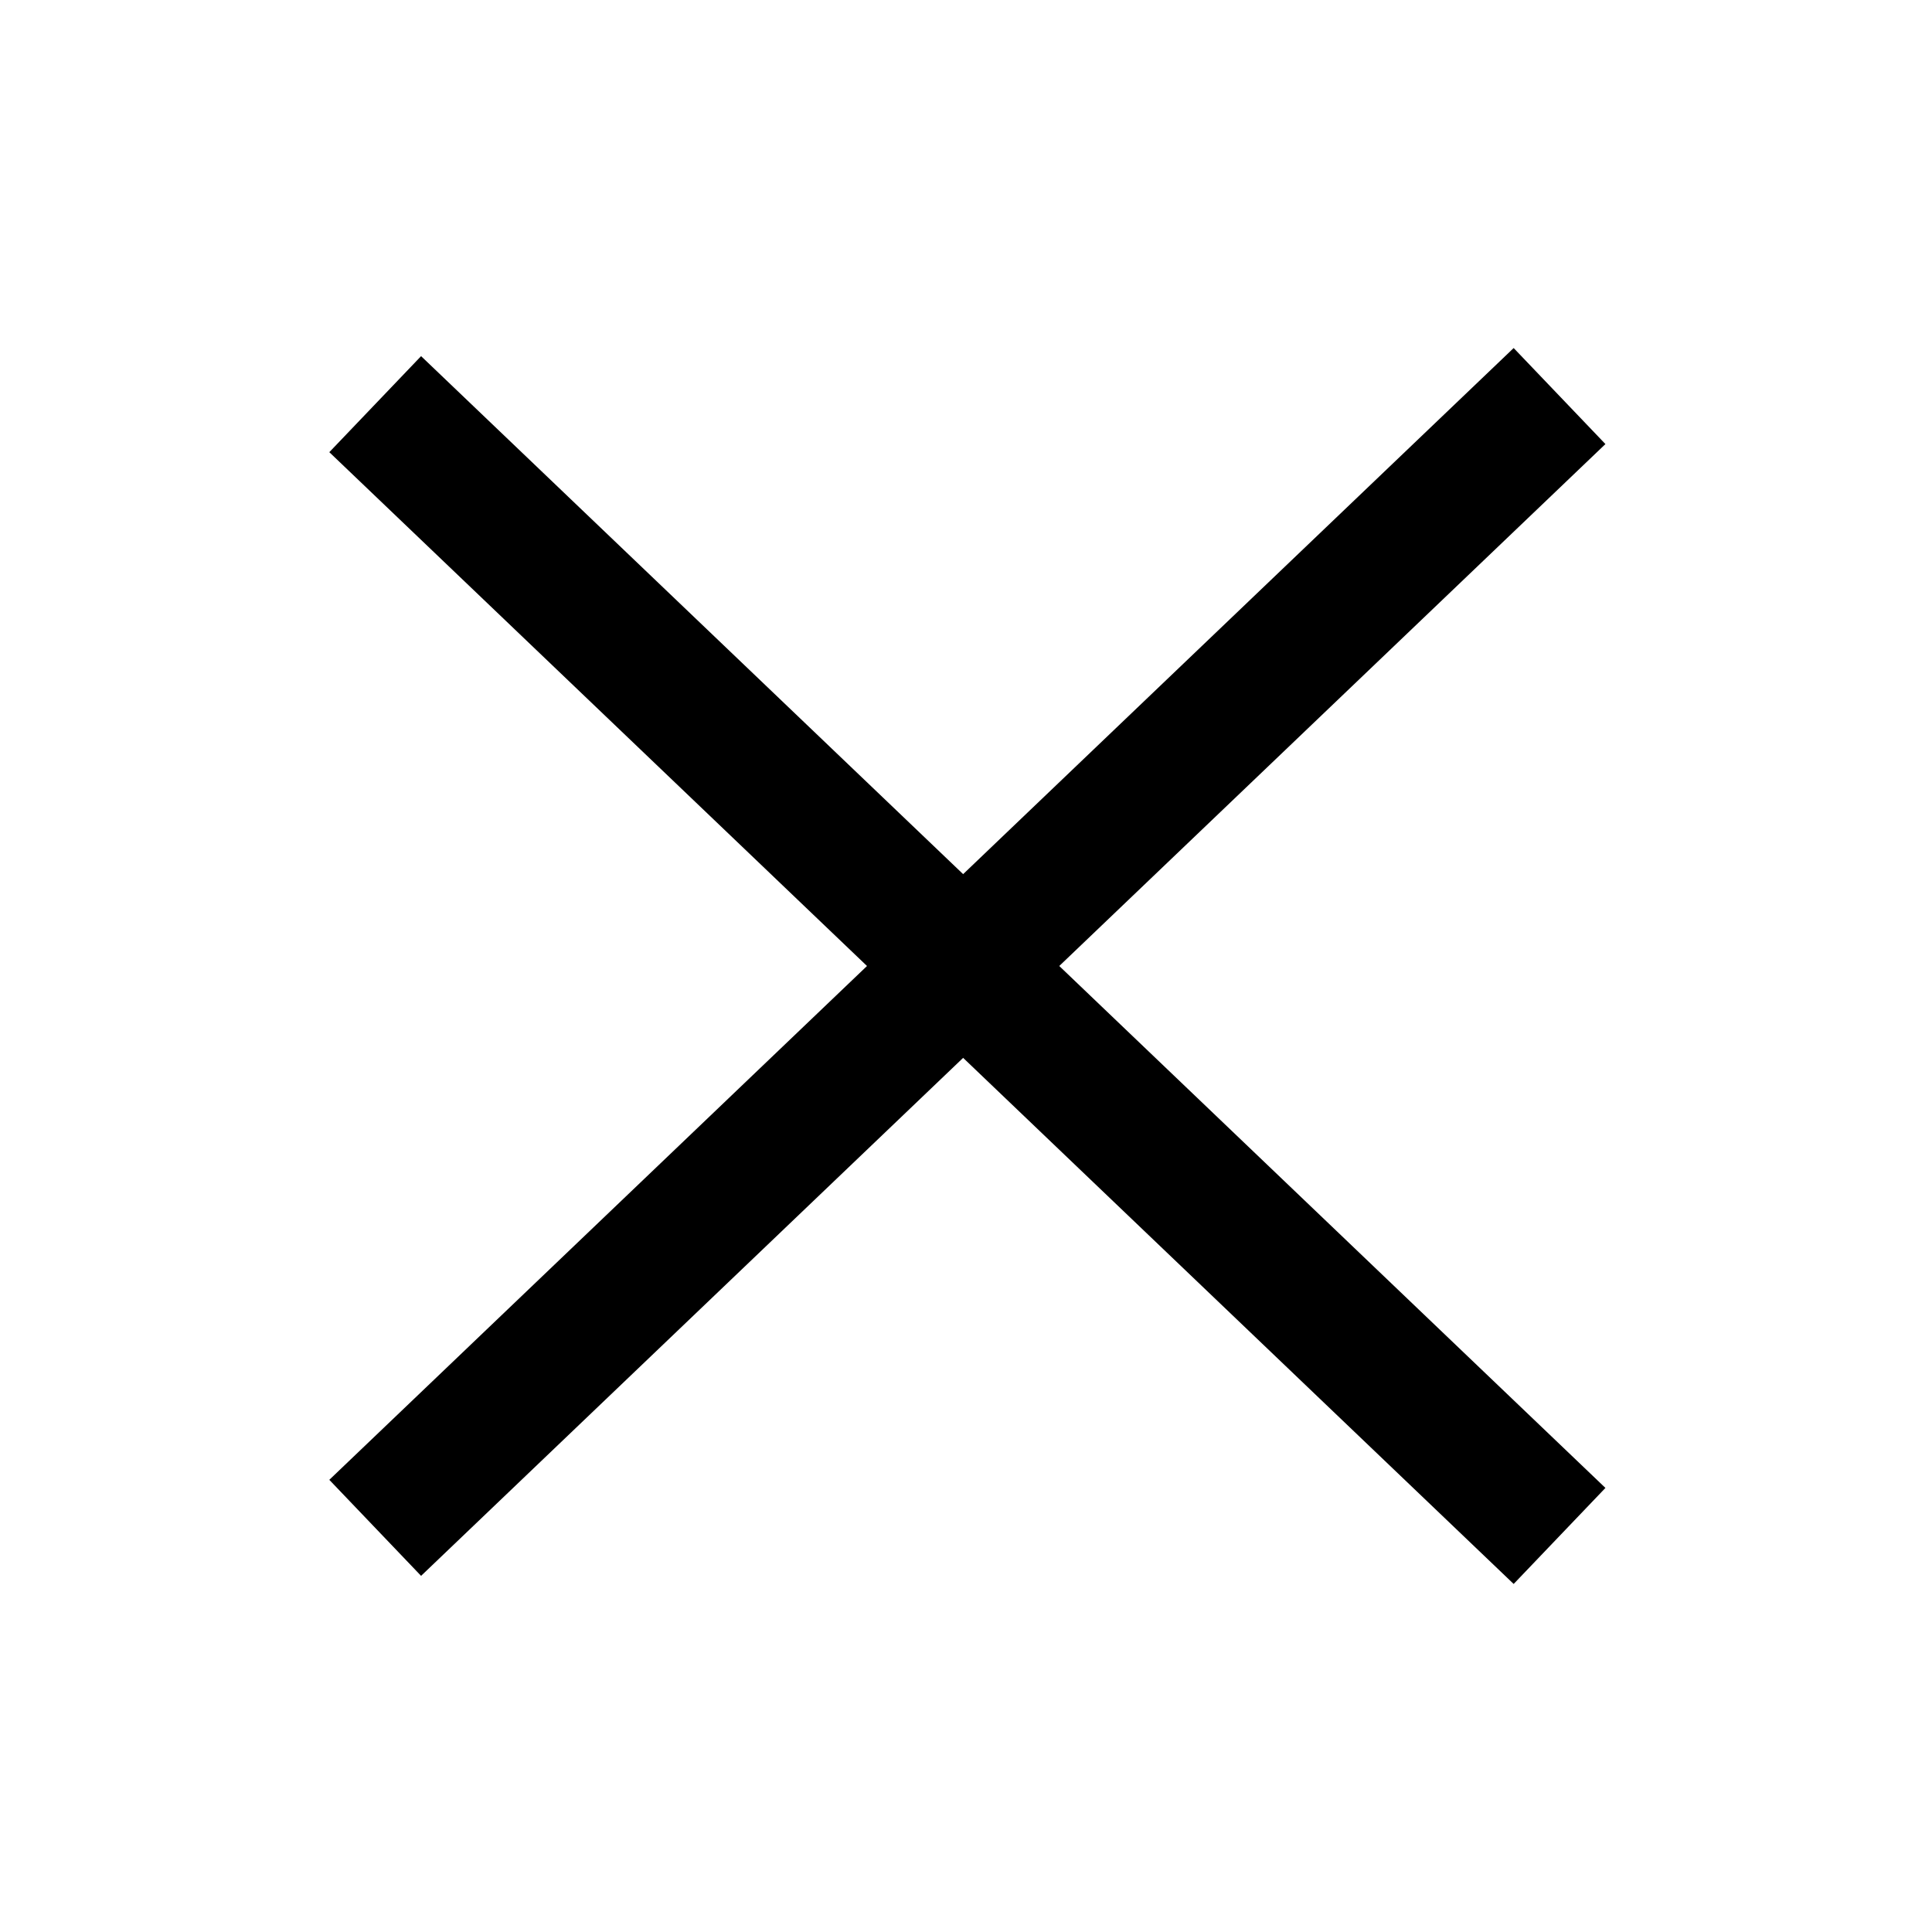
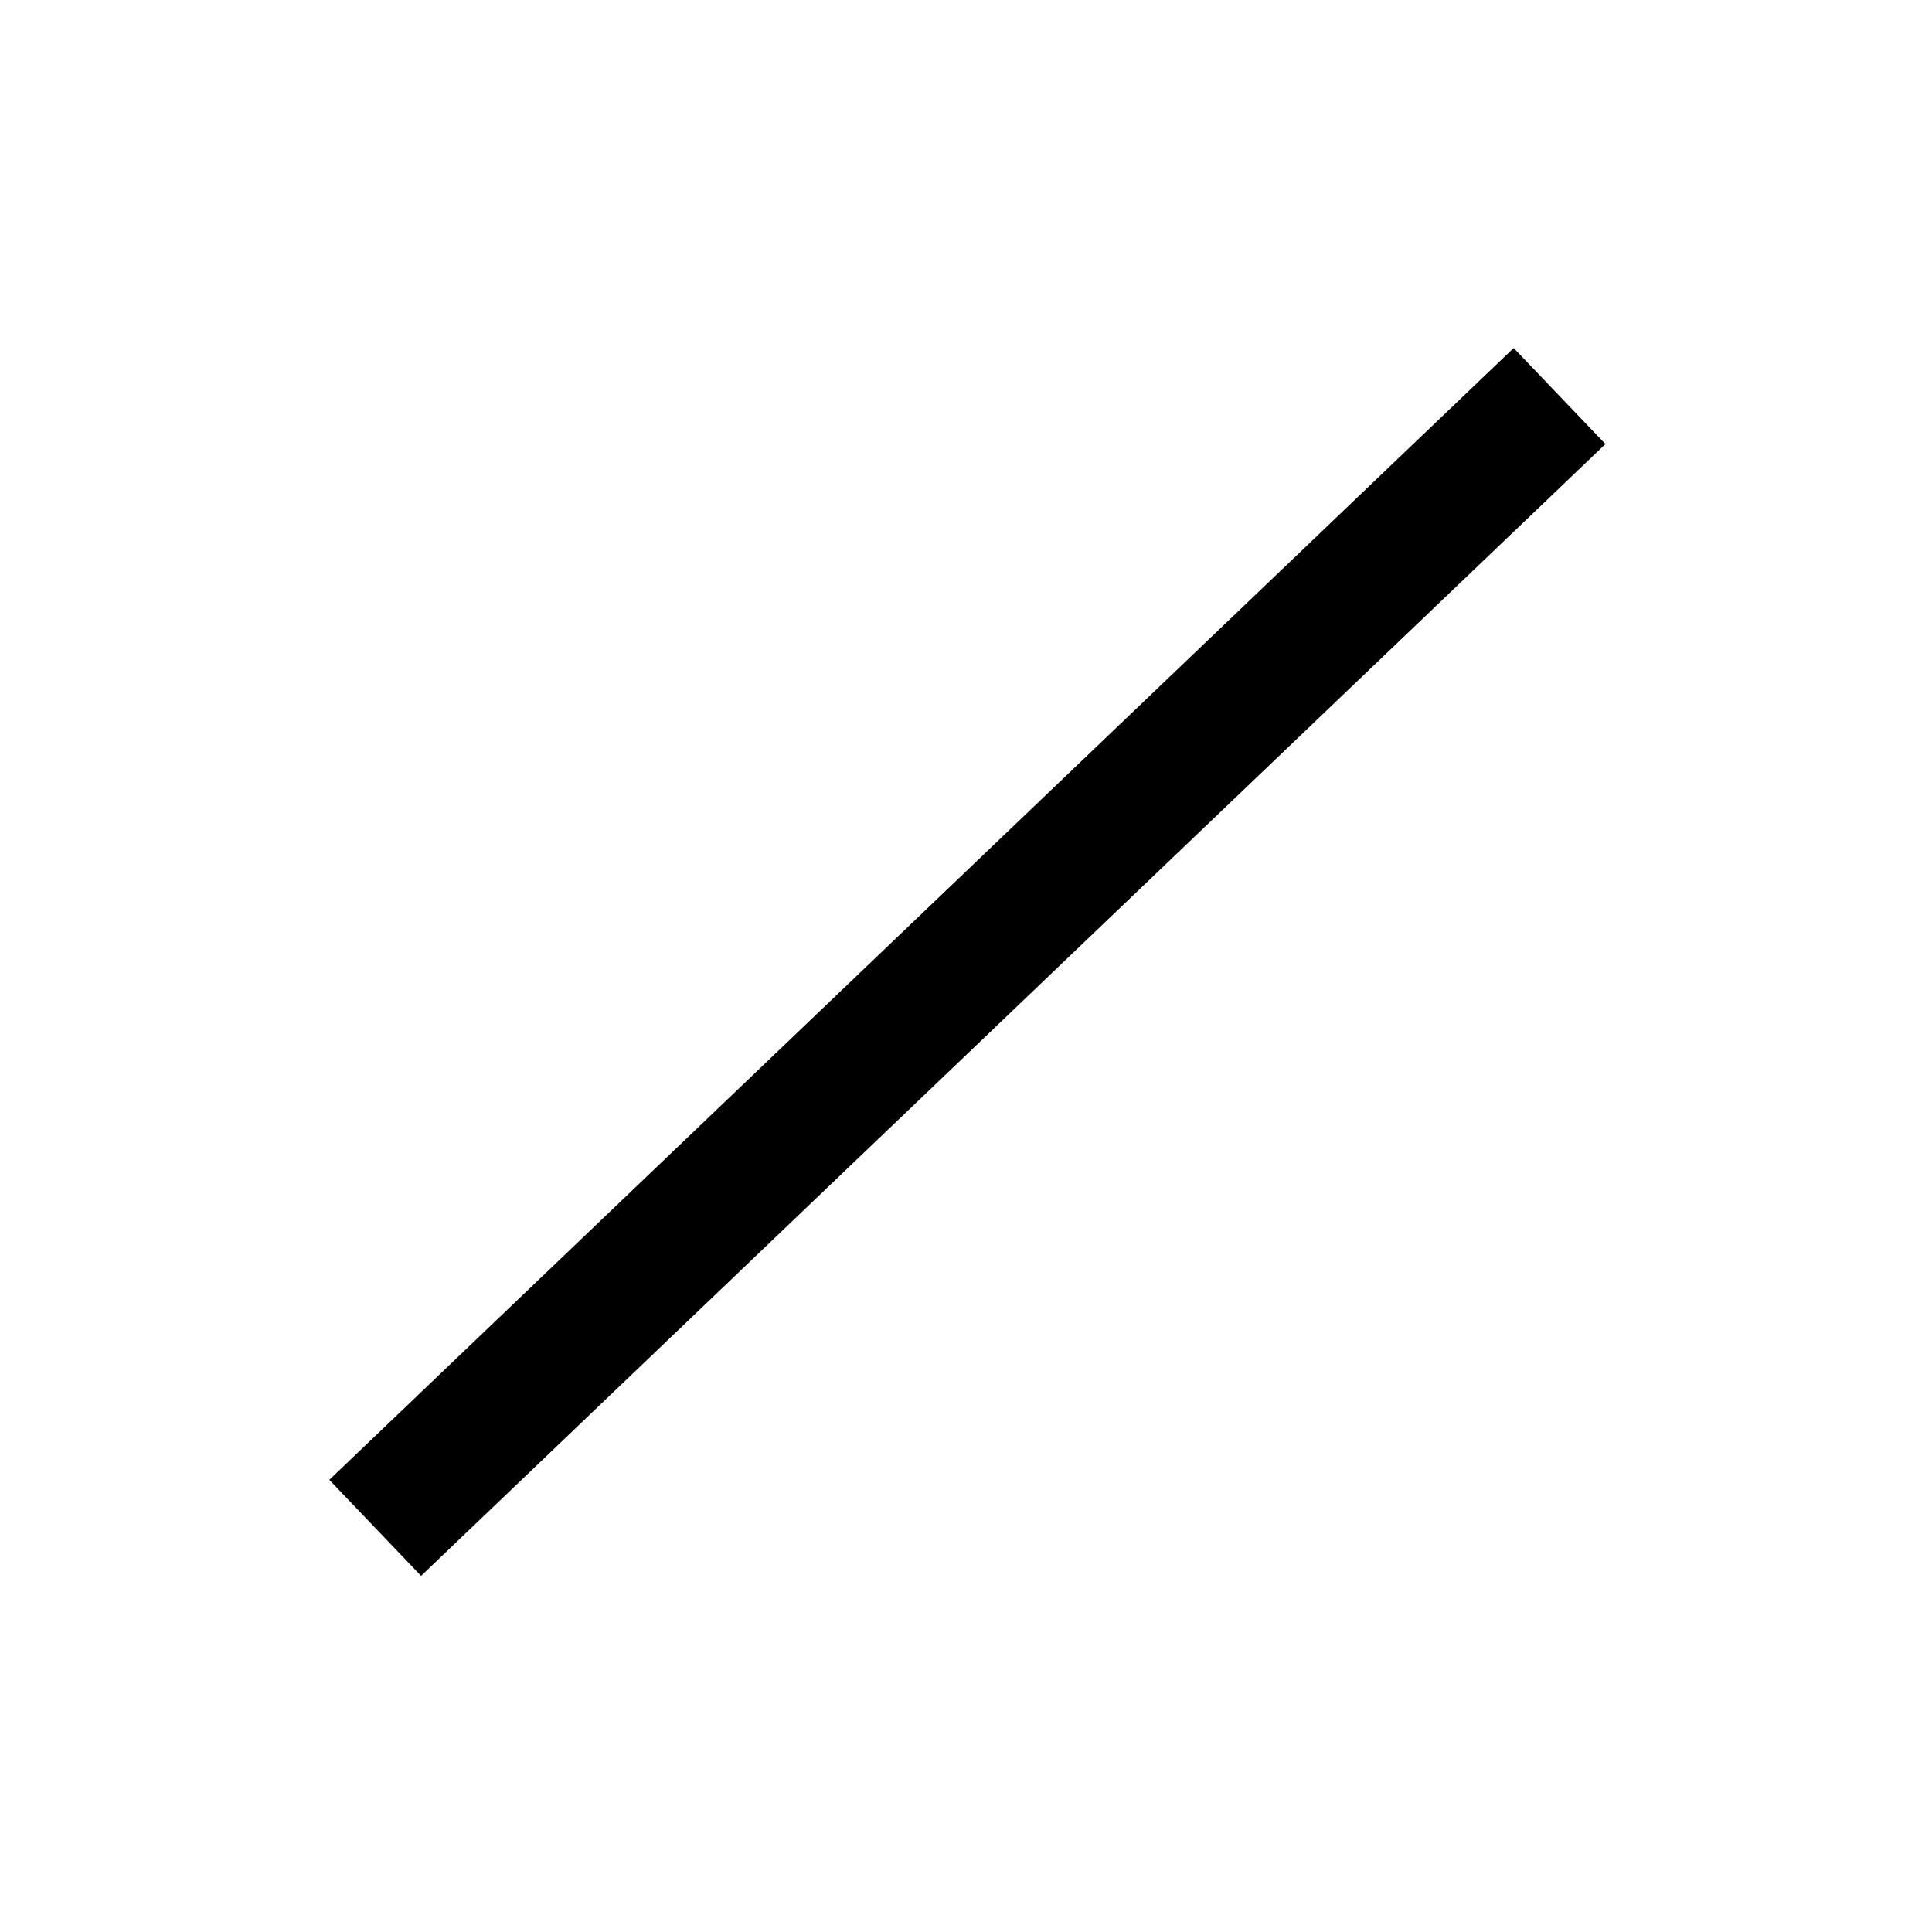
<svg xmlns="http://www.w3.org/2000/svg" id="OBJECTS" version="1.1" viewBox="0 0 48 48">
  <defs>
    <style>
      .cls-1 {
        fill: #000;
        stroke-width: 0px;
      }
    </style>
  </defs>
-   <rect class="cls-1" x="22.3" y="3.7" width="3.3" height="40.7" transform="translate(-9.9 24.8) rotate(-46.3)" />
  <rect class="cls-1" x="3.7" y="22.3" width="40.7" height="3.3" transform="translate(-9.9 23.2) rotate(-43.7)" />
</svg>